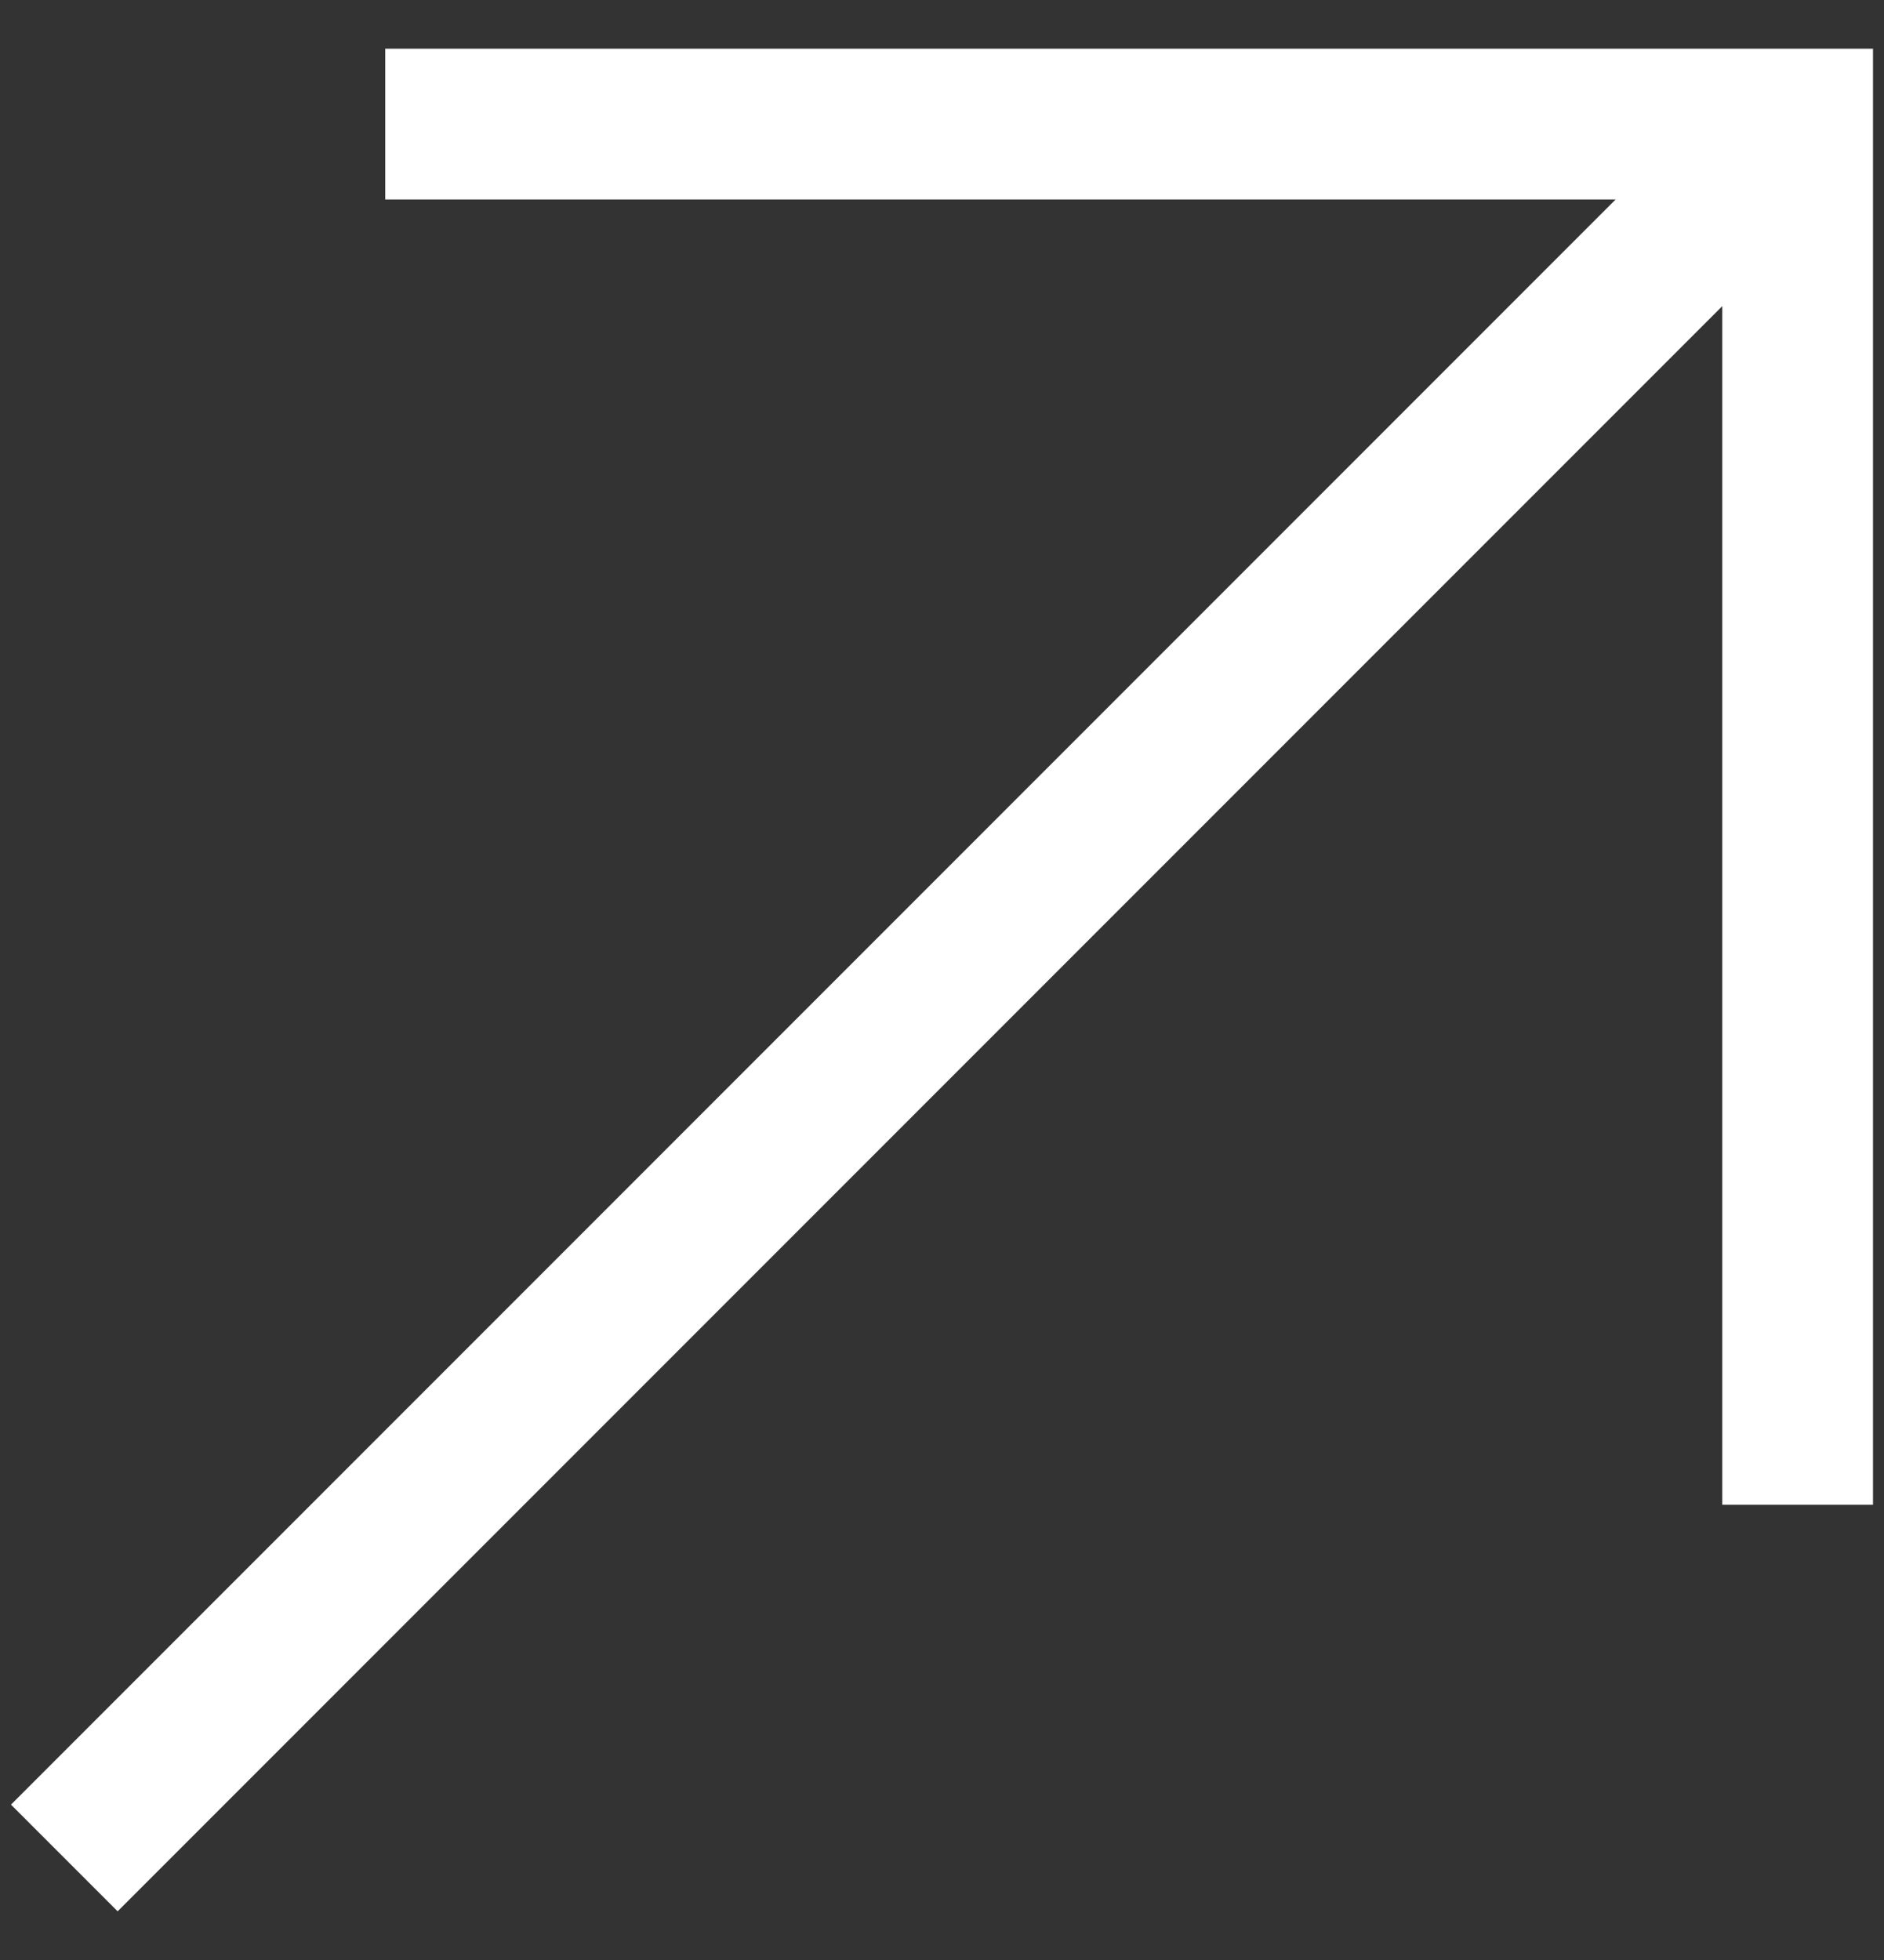
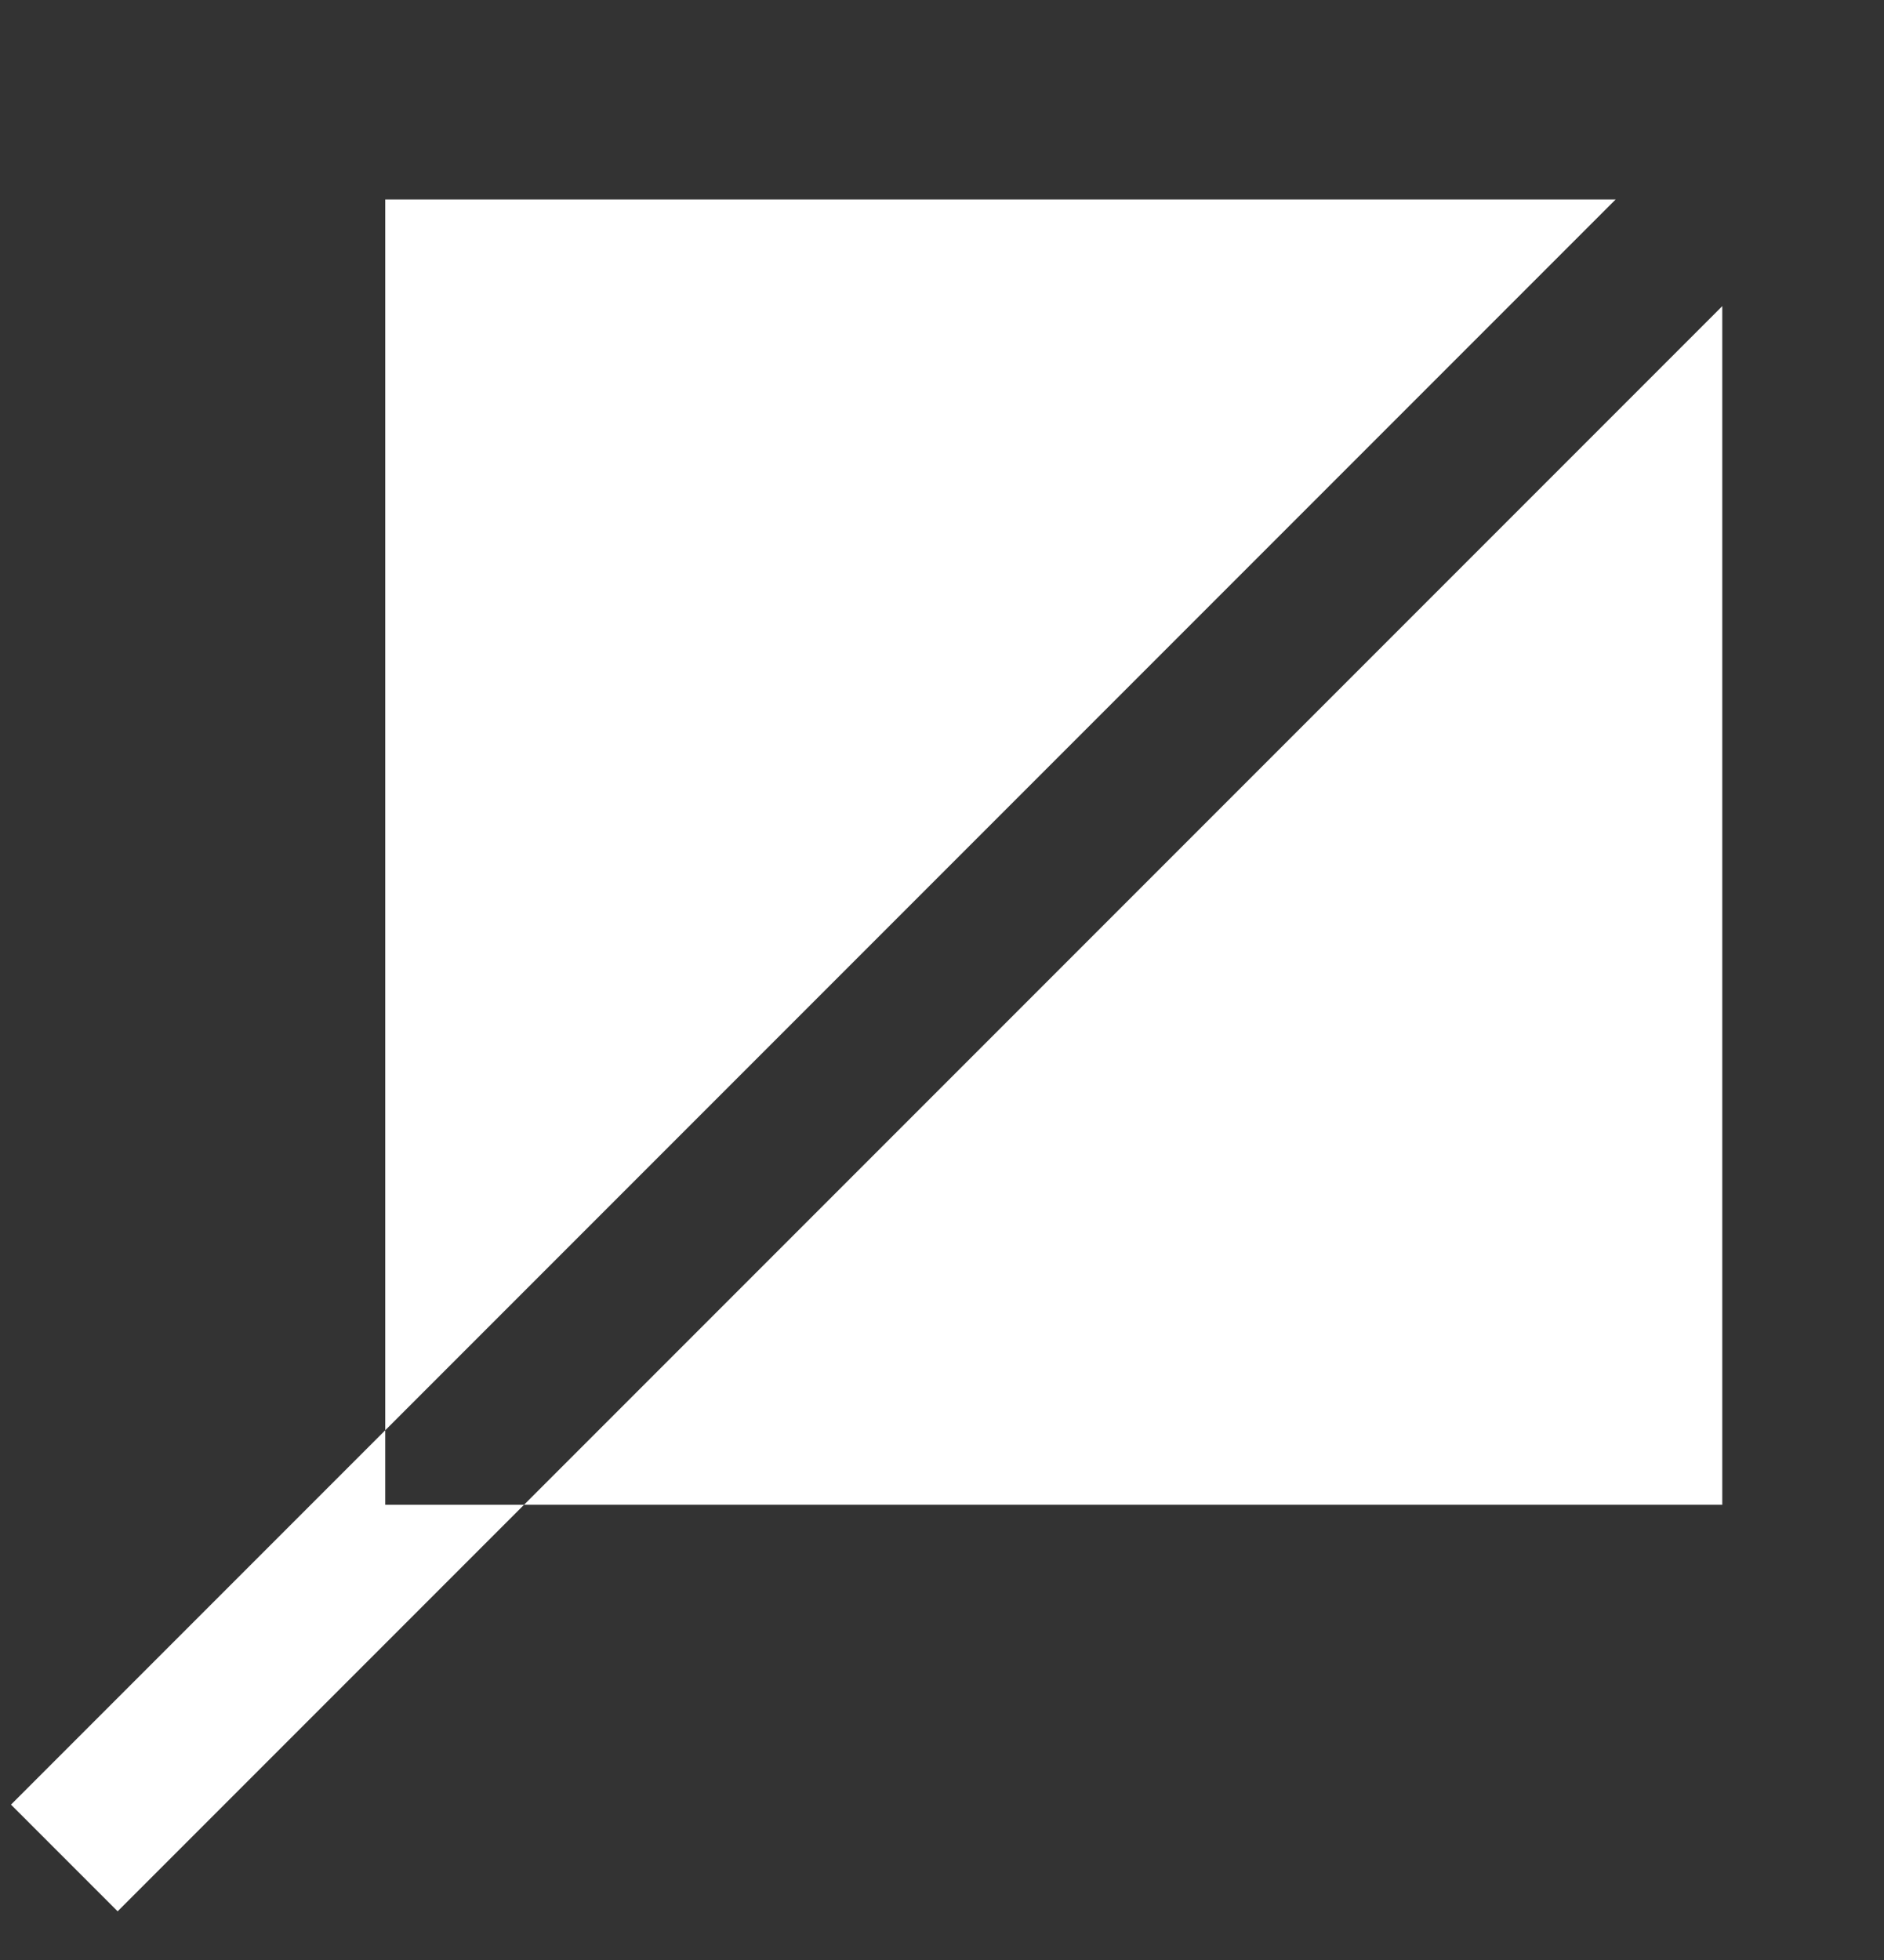
<svg xmlns="http://www.w3.org/2000/svg" width="25" height="26" viewBox="0 0 25 26" fill="none">
  <rect x="0" y="0" width="25" height="26" fill="#333333" stroke="none" />
-   <path d="M24.854 19.961H22.854V4.061L1.561 25.354L0.146 23.939L21.439 2.646H5.112V0.646H24.854V19.961Z" fill="white" />
+   <path d="M24.854 19.961H22.854V4.061L1.561 25.354L0.146 23.939L21.439 2.646H5.112V0.646V19.961Z" fill="white" />
</svg>